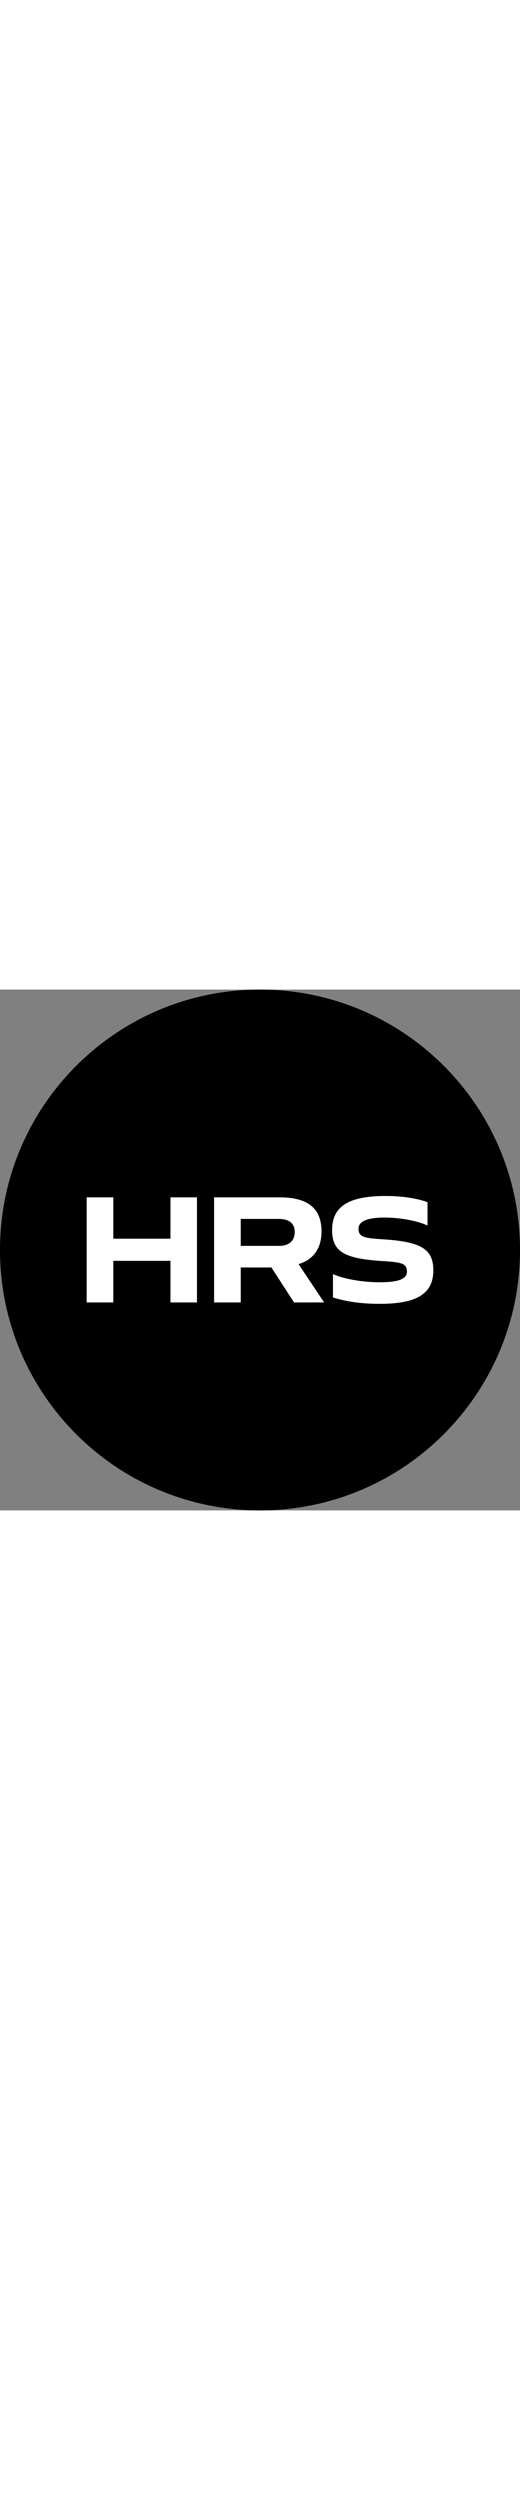
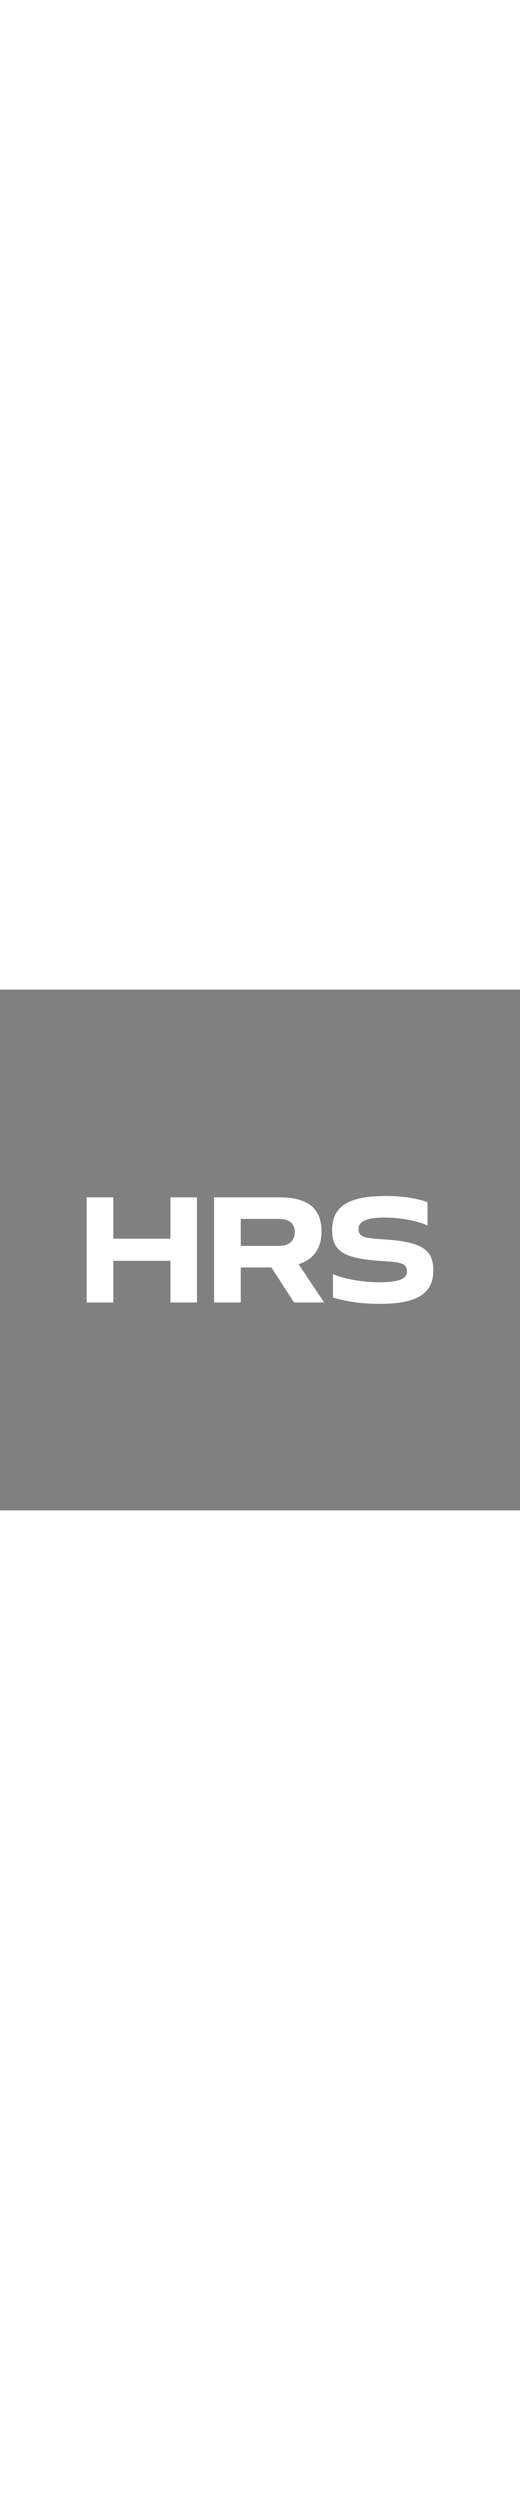
<svg xmlns="http://www.w3.org/2000/svg" width="50px" id="HRS_BTC_logo" viewBox="0 0 240 240">
  <rect x="0" y="0" width="240" height="240" fill="#808080" stroke="none" />
  <defs>
    <style>.cls-1{fill:#fff;}</style>
  </defs>
-   <path d="m240,120c0,66.27-53.73,120-120,120S0,186.27,0,120,53.73,0,120,0s120,53.73,120,120" />
  <path class="cls-1" d="m78.68,144.17v-19.18h-26.38v19.18h-12.3v-48.43h12.3v19.05h26.38v-19.05h12.23v48.43h-12.23Zm32.43-26.06v-12.43h17.4c5.48,0,7.52,2.48,7.52,6.05s-2.1,6.37-7.2,6.37h-17.71Zm26.7,8.41c6.63-2.04,10.58-7.01,10.58-15.1,0-11.41-7.33-15.68-19.31-15.68h-30.27v48.43h12.3v-16.12h14.15l10.45,16.12h13.89l-11.79-17.65Zm50.02,3.44c0,3.89-5.35,4.91-12.55,4.91-9.56,0-17.91-2.04-21.6-3.76v10.77c5.42,1.66,12.11,2.93,21.6,2.93,16.12,0,24.72-4.08,24.72-15.42,0-9.94-5.8-13.25-23.58-14.34-8.28-.51-10.96-1.02-10.96-4.84s5.1-5.16,11.85-5.16c8.86,0,16.76,2.04,20.01,3.7v-10.77c-4.08-1.53-10.71-2.87-19.44-2.87-18.03,0-24.6,5.54-24.6,15.67s5.73,13.25,23.64,14.34c8.22.51,10.9,1.02,10.9,4.84" />
</svg>